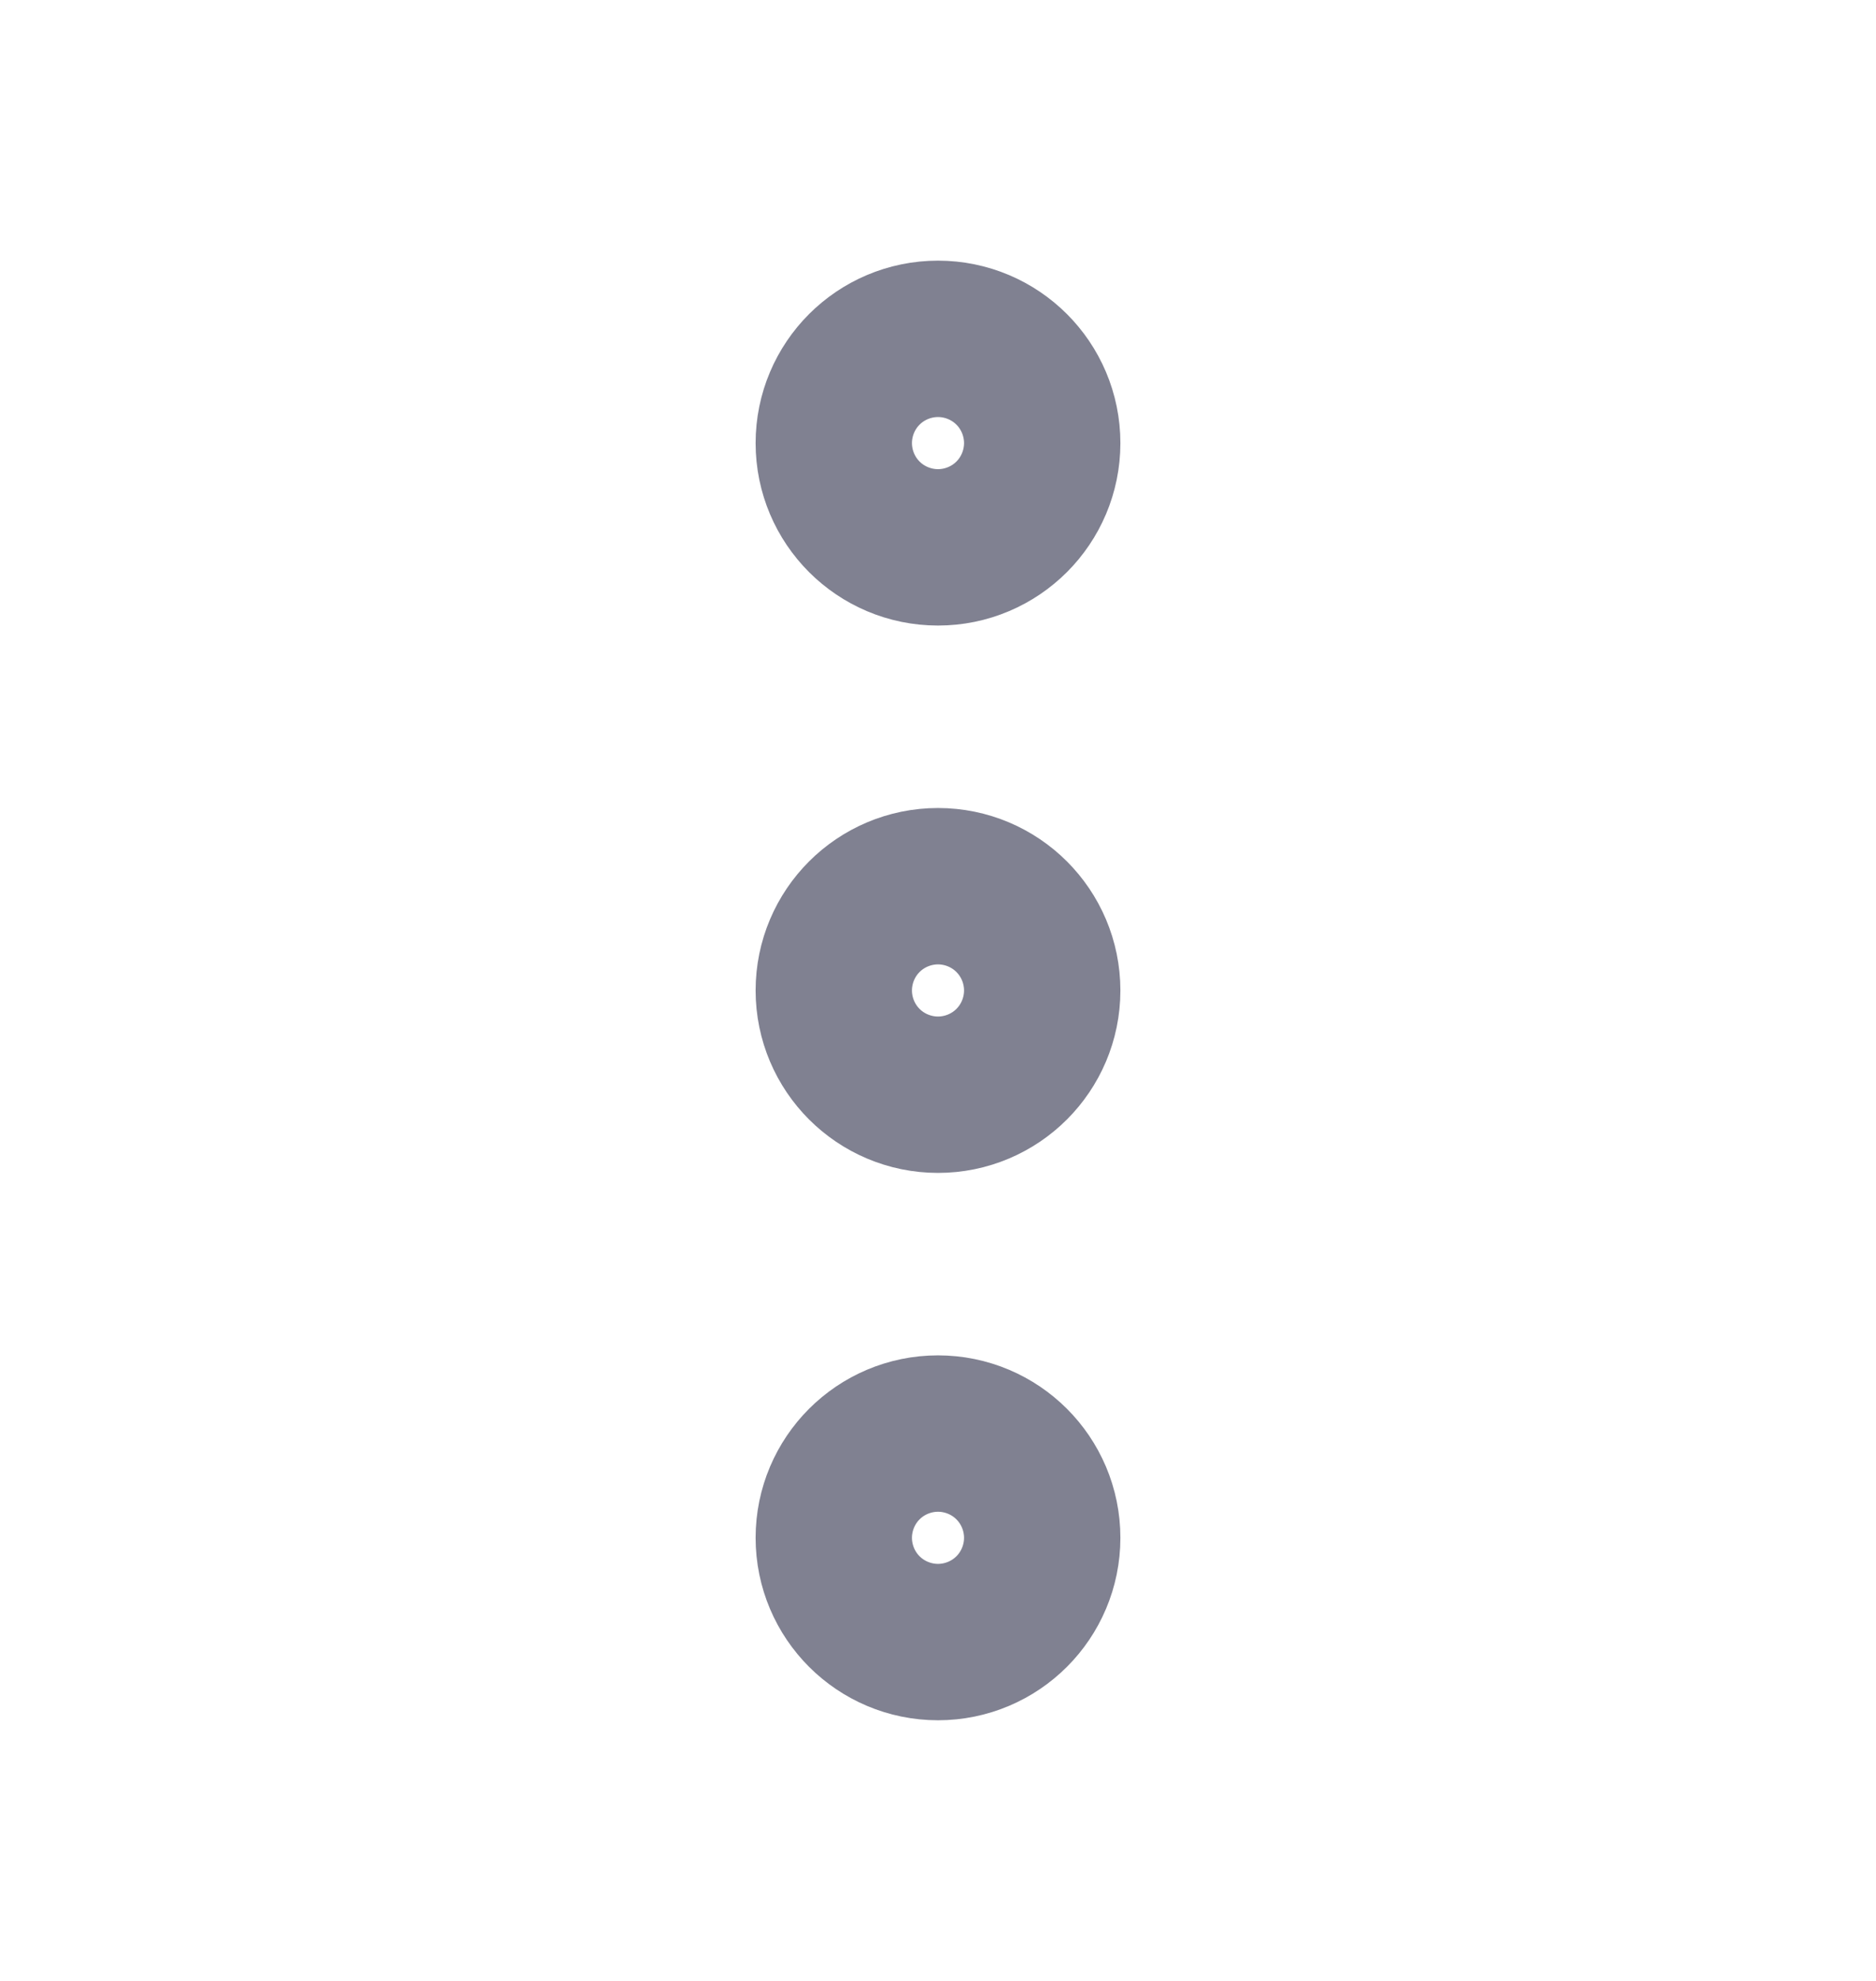
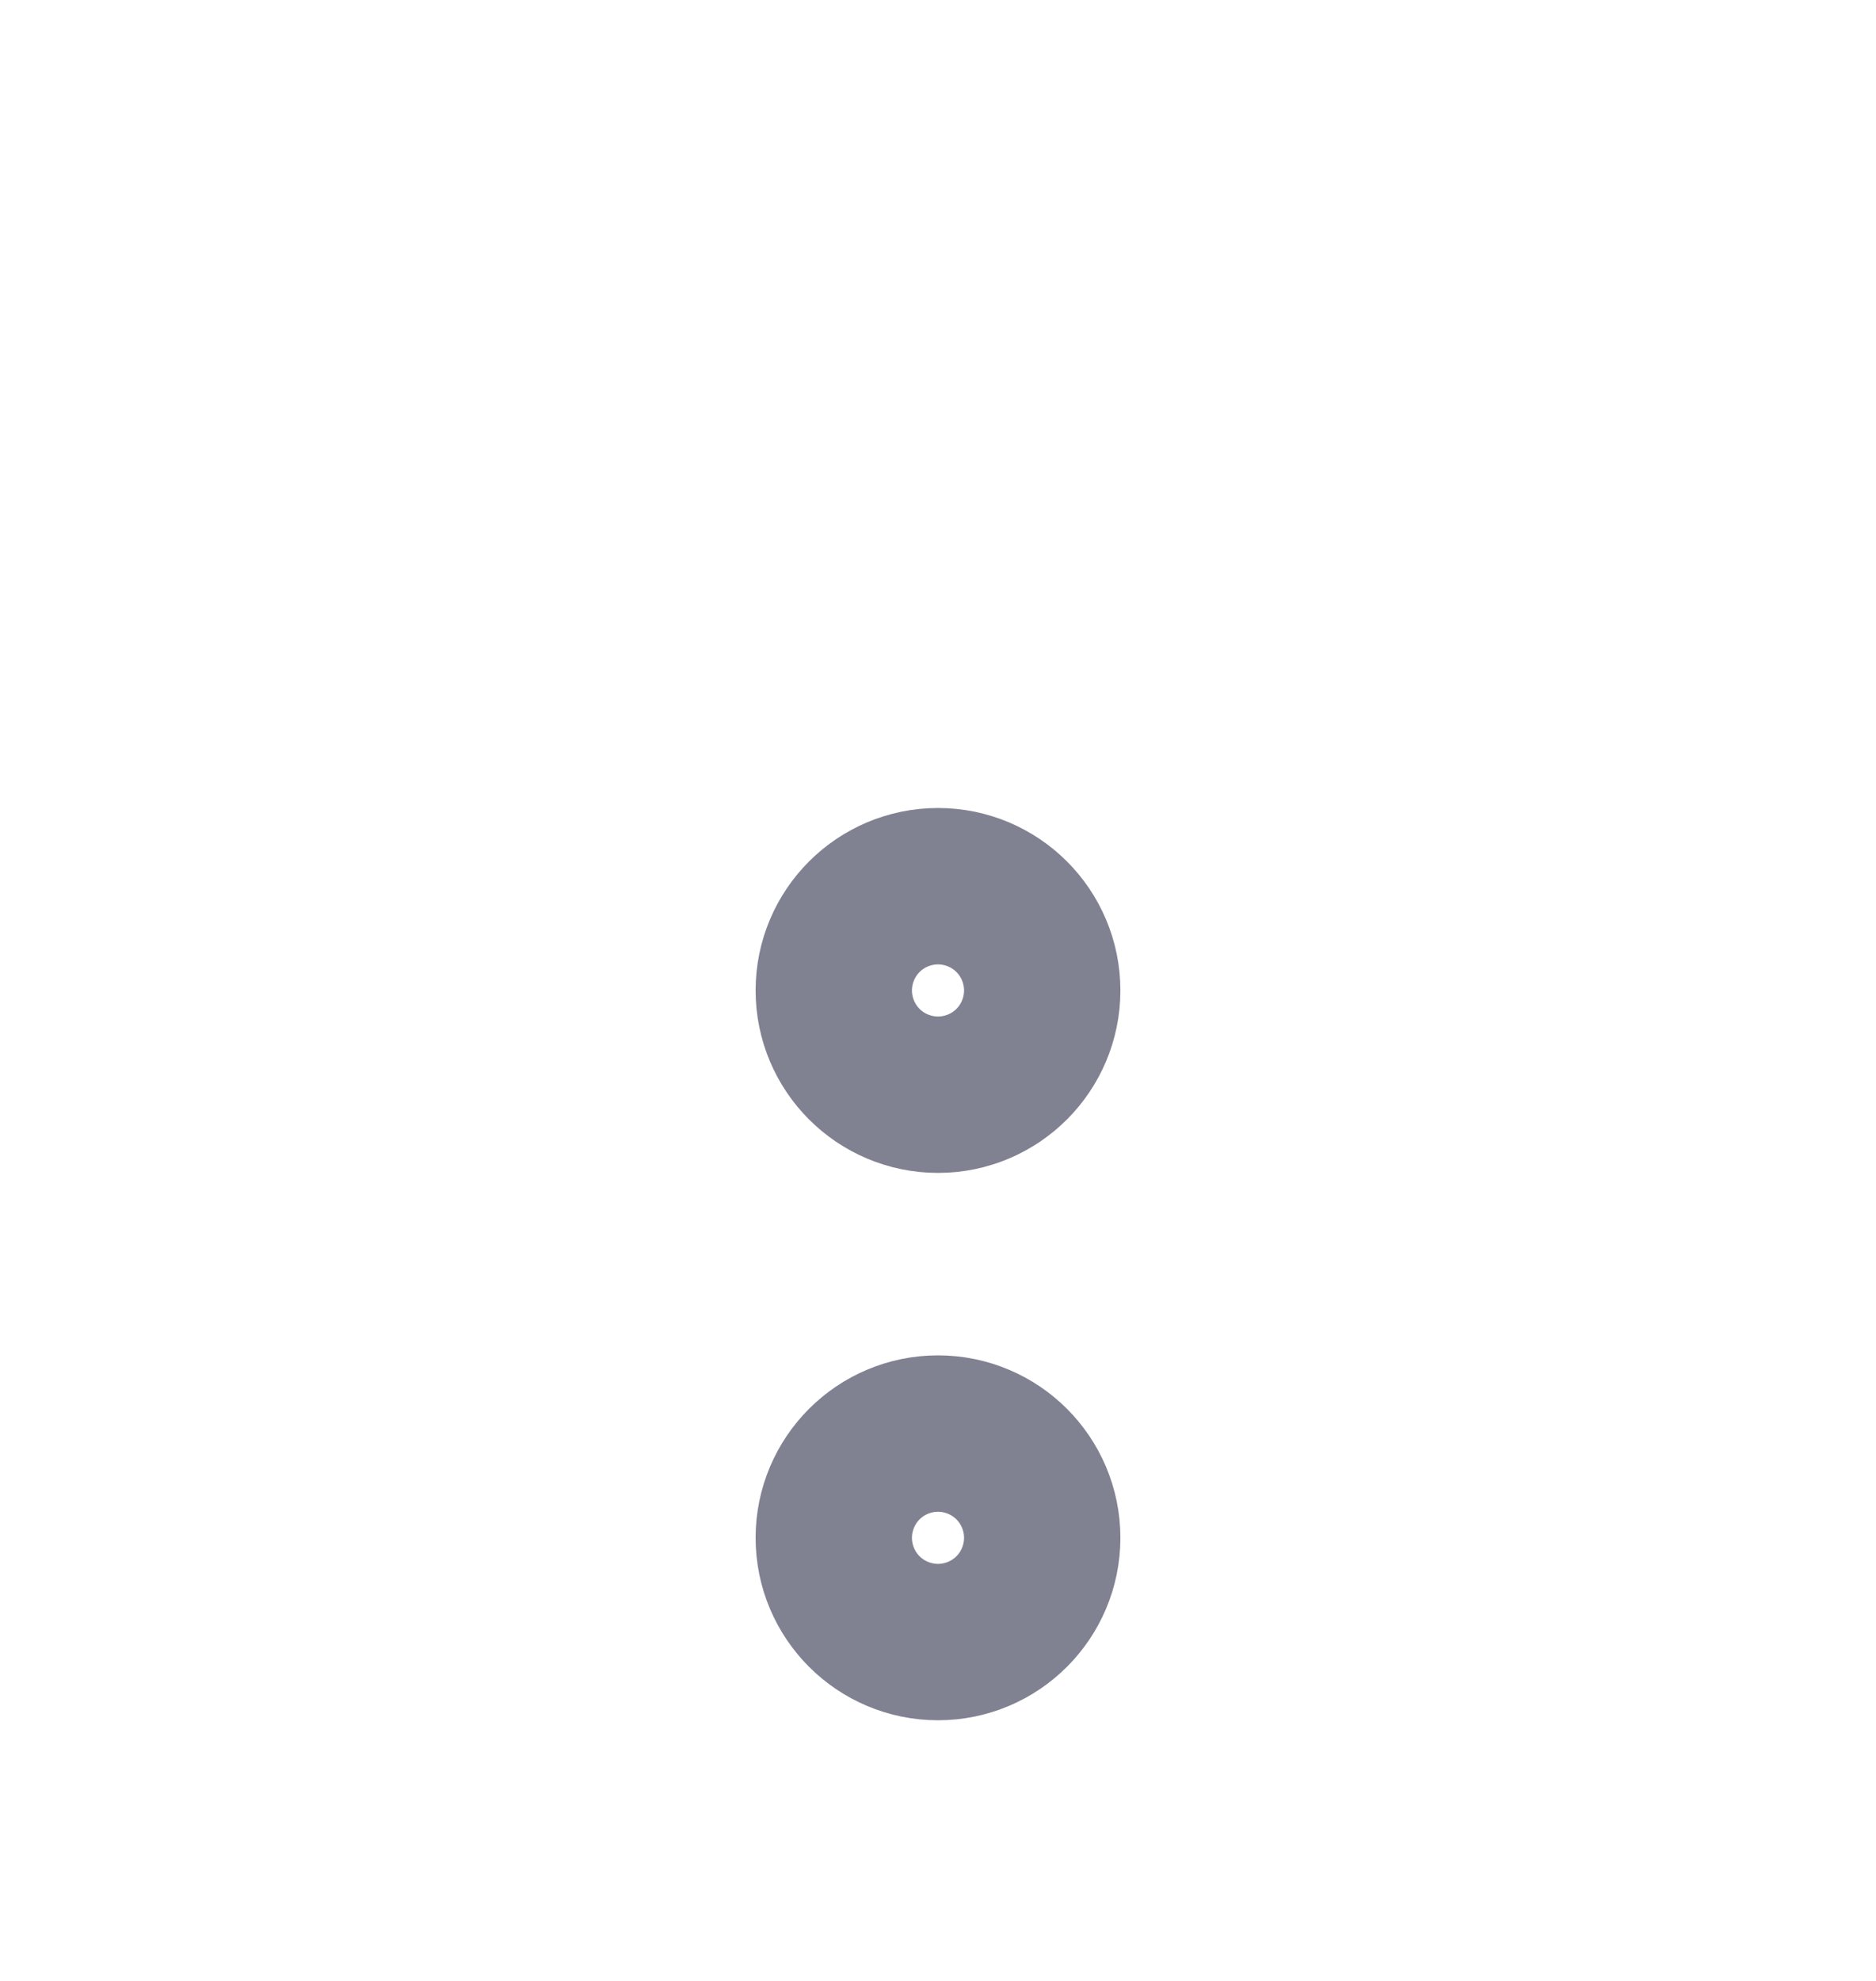
<svg xmlns="http://www.w3.org/2000/svg" width="18" height="19" viewBox="0 0 18 19" fill="none">
  <path d="M8.25 9.5C8.25 9.914 8.586 10.25 9 10.25C9.414 10.25 9.75 9.914 9.75 9.5C9.75 9.086 9.414 8.75 9 8.75C8.586 8.75 8.25 9.086 8.25 9.5Z" stroke="#808191" stroke-width="2" stroke-linecap="round" stroke-linejoin="round" />
  <path d="M8.25 14.75C8.25 15.164 8.586 15.5 9 15.5C9.414 15.5 9.75 15.164 9.75 14.75C9.75 14.336 9.414 14 9 14C8.586 14 8.25 14.336 8.25 14.75Z" stroke="#808191" stroke-width="2" stroke-linecap="round" stroke-linejoin="round" />
-   <path d="M8.25 4.25C8.25 4.664 8.586 5 9 5C9.414 5 9.75 4.664 9.75 4.25C9.75 3.836 9.414 3.5 9 3.5C8.586 3.5 8.25 3.836 8.25 4.25Z" stroke="#808191" stroke-width="2" stroke-linecap="round" stroke-linejoin="round" />
</svg>